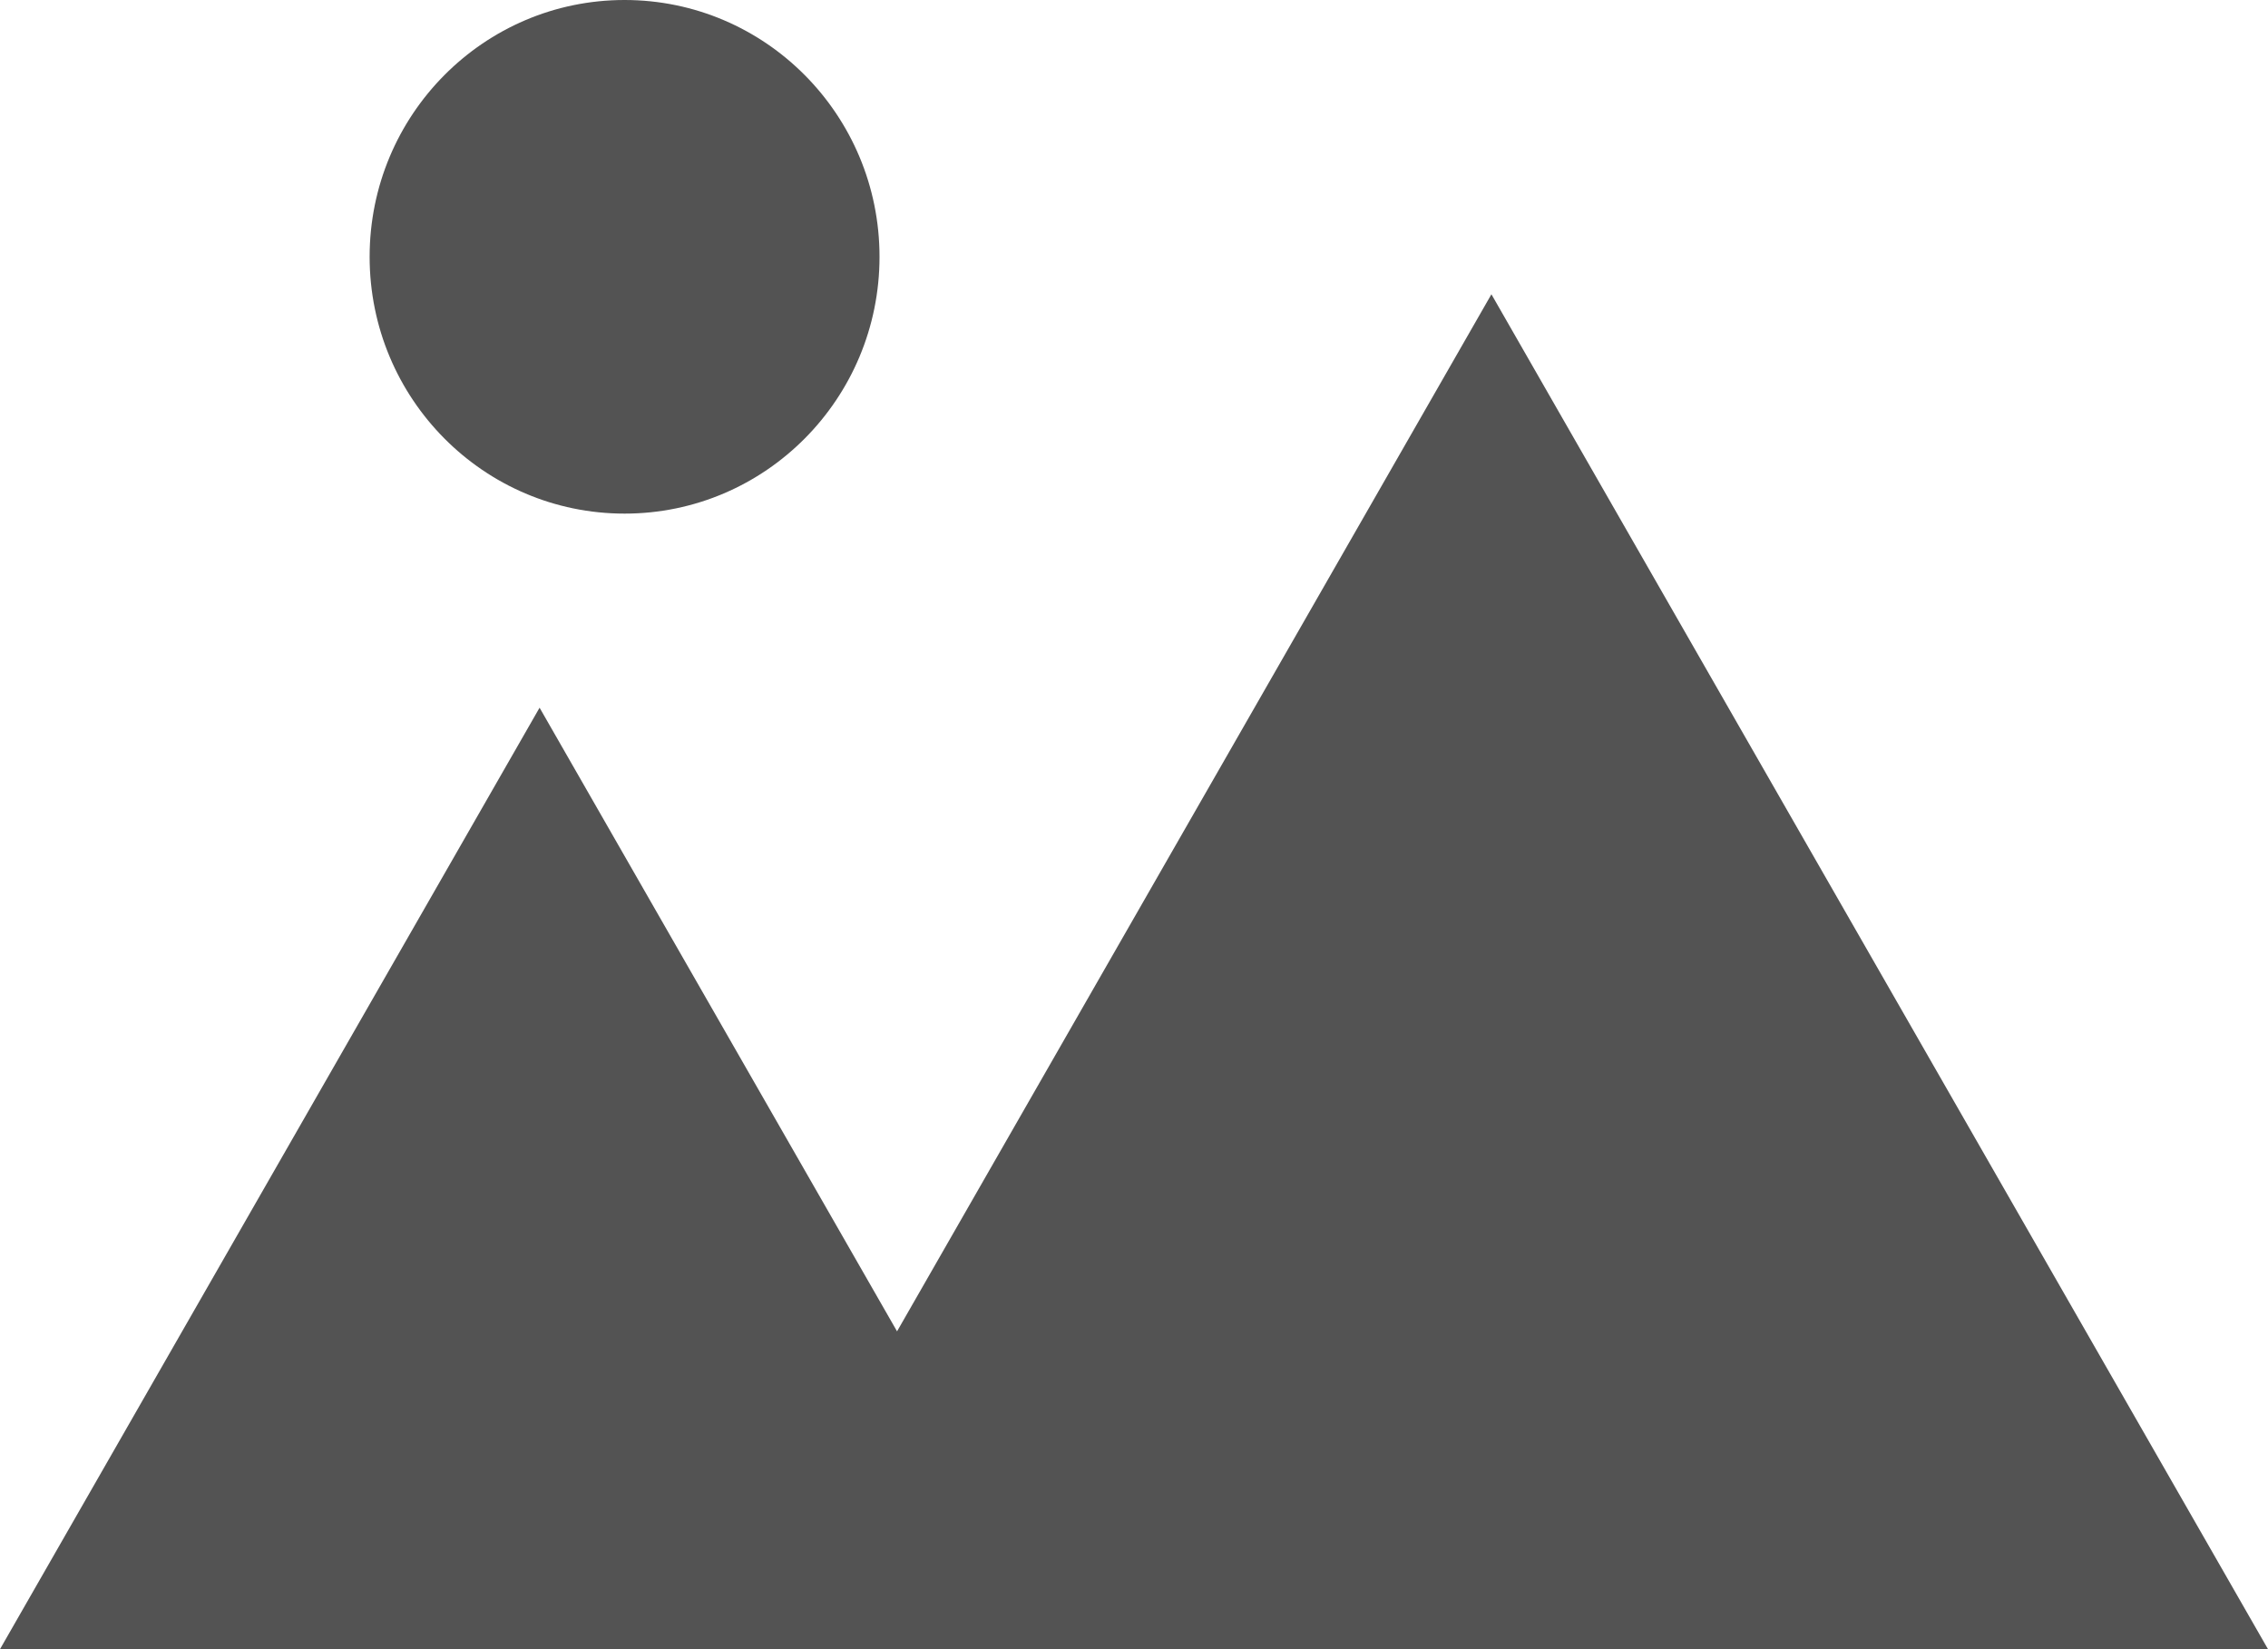
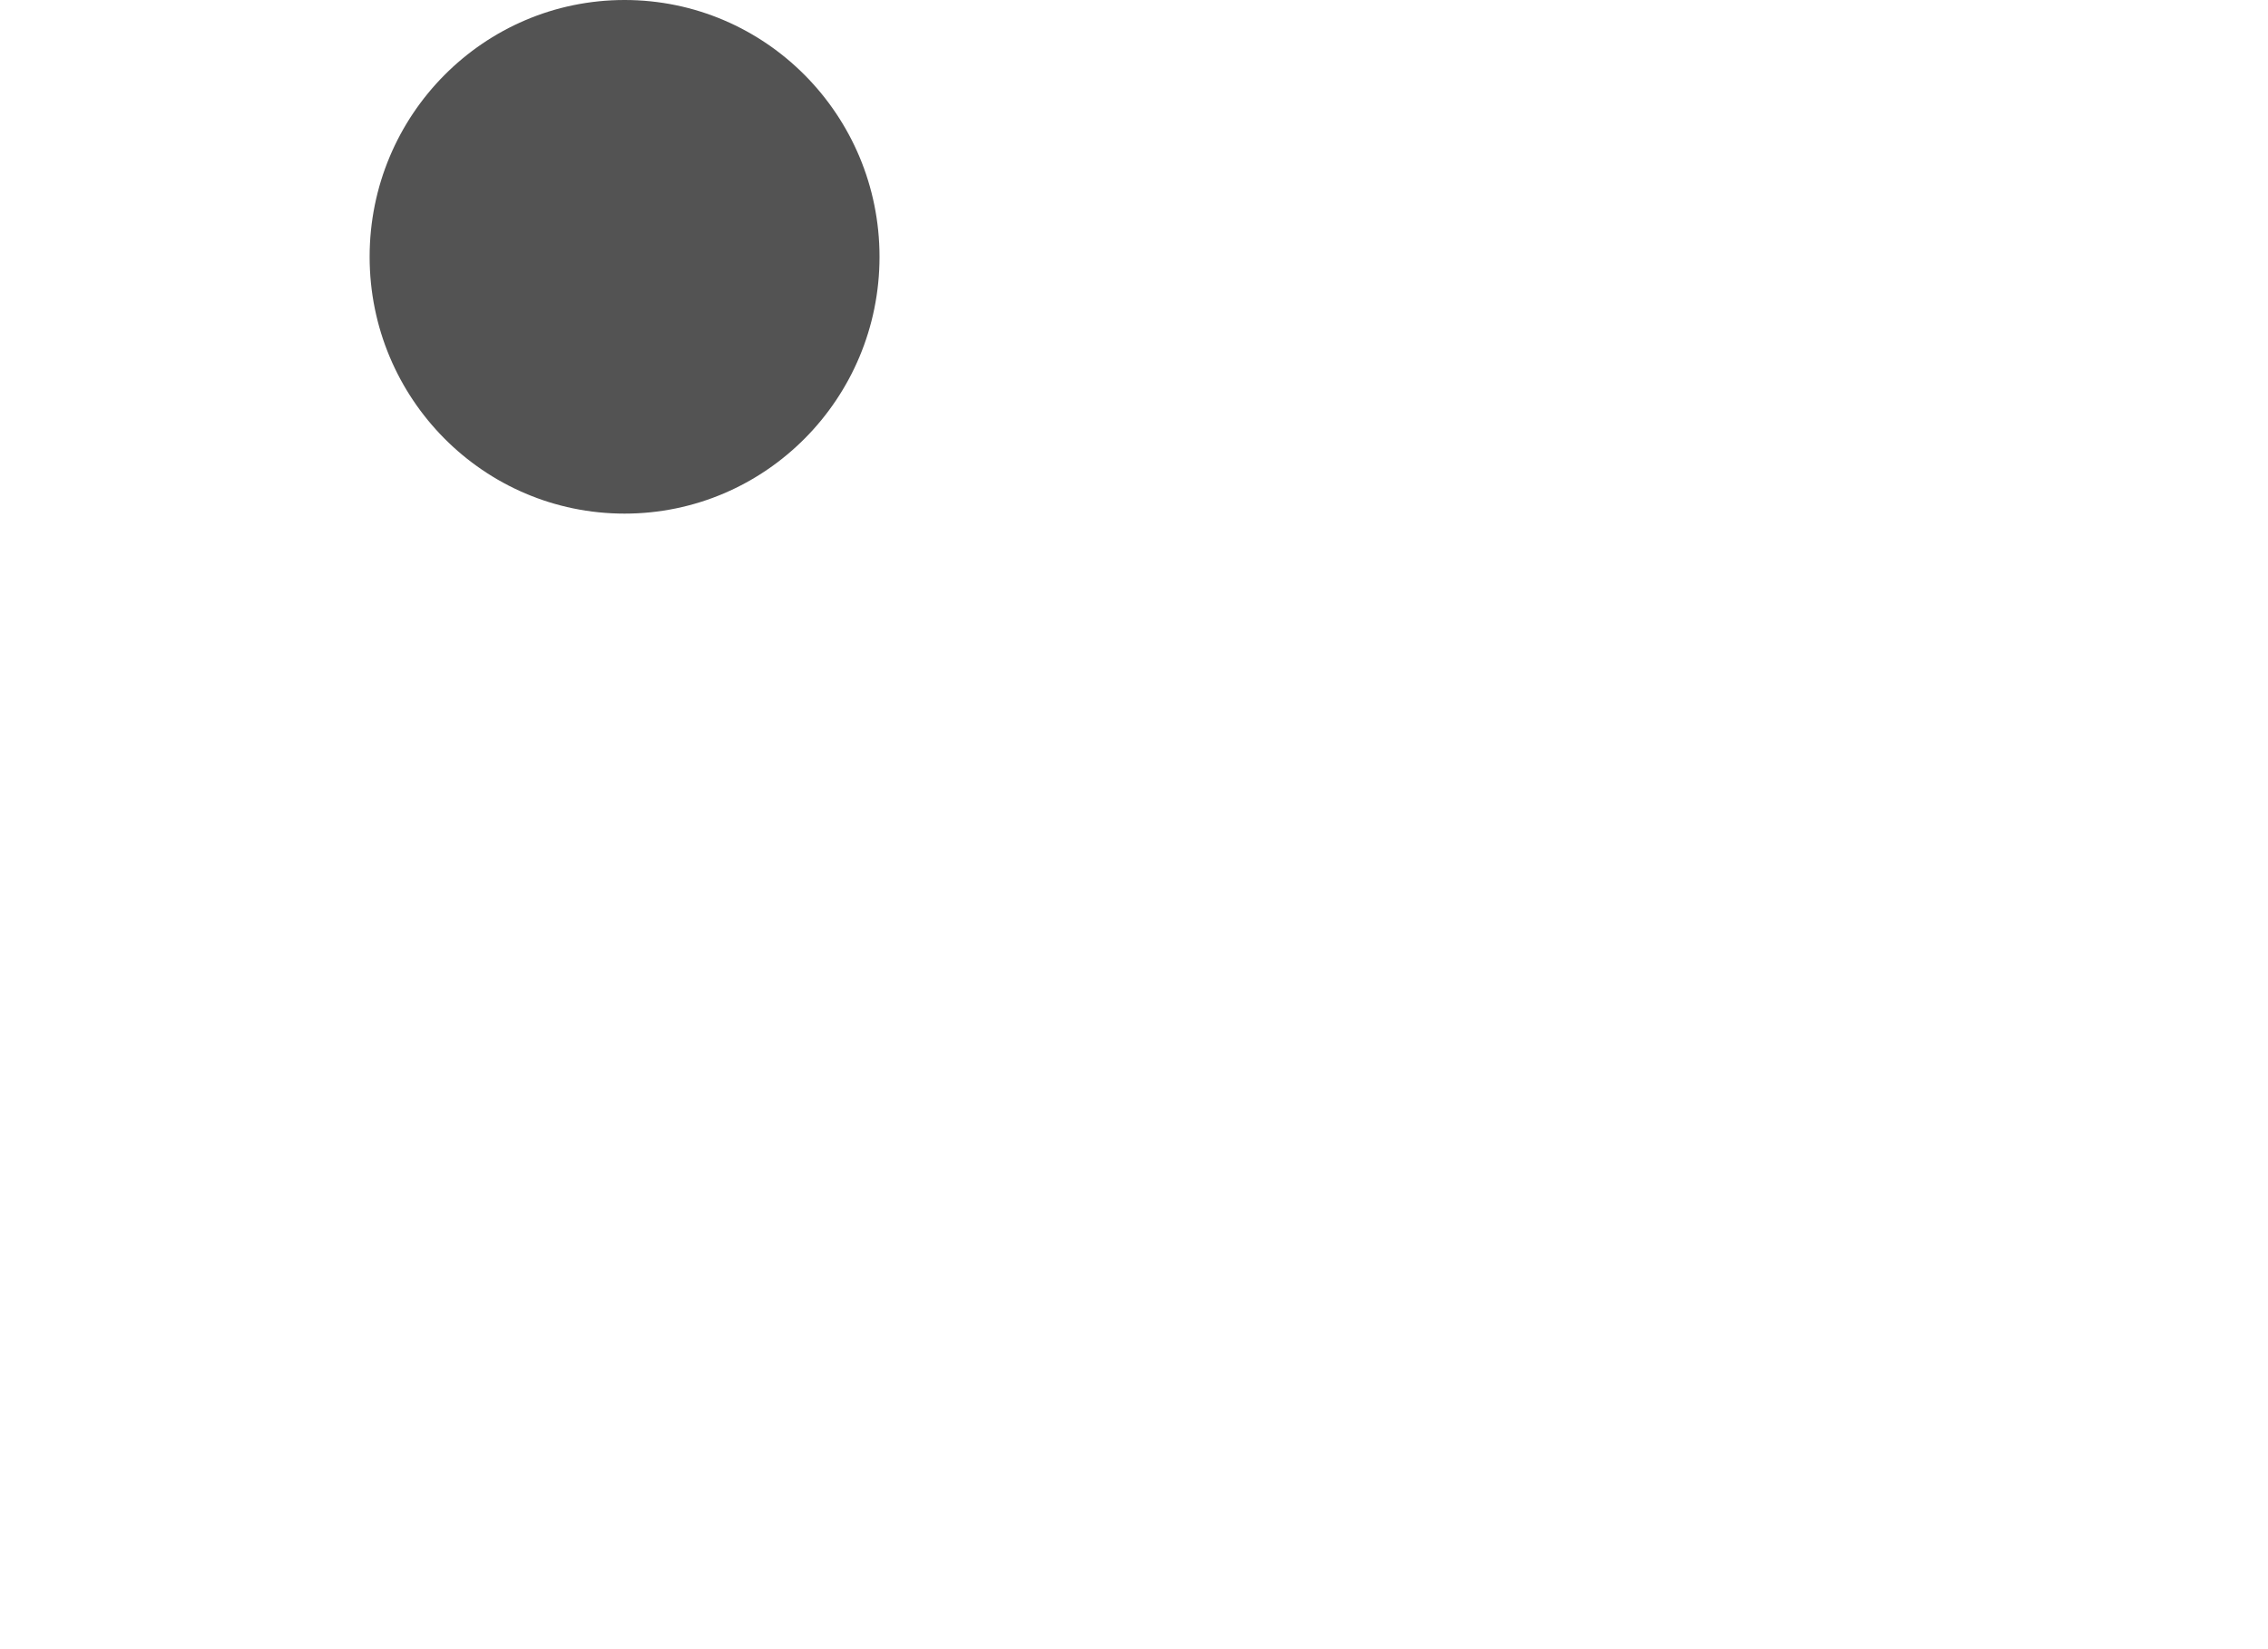
<svg xmlns="http://www.w3.org/2000/svg" width="44" height="32" viewBox="0 0 44 32" fill="none">
-   <path d="M28.934 5.71L17.403 25.833L10.468 13.732L0 32H44L28.934 5.71Z" fill="#535353" />
  <path d="M12.117 9.966C14.849 9.966 17.063 7.735 17.063 4.983C17.063 2.231 14.849 0 12.117 0C9.385 0 7.171 2.231 7.171 4.983C7.171 7.735 9.385 9.966 12.117 9.966Z" fill="#535353" />
</svg>